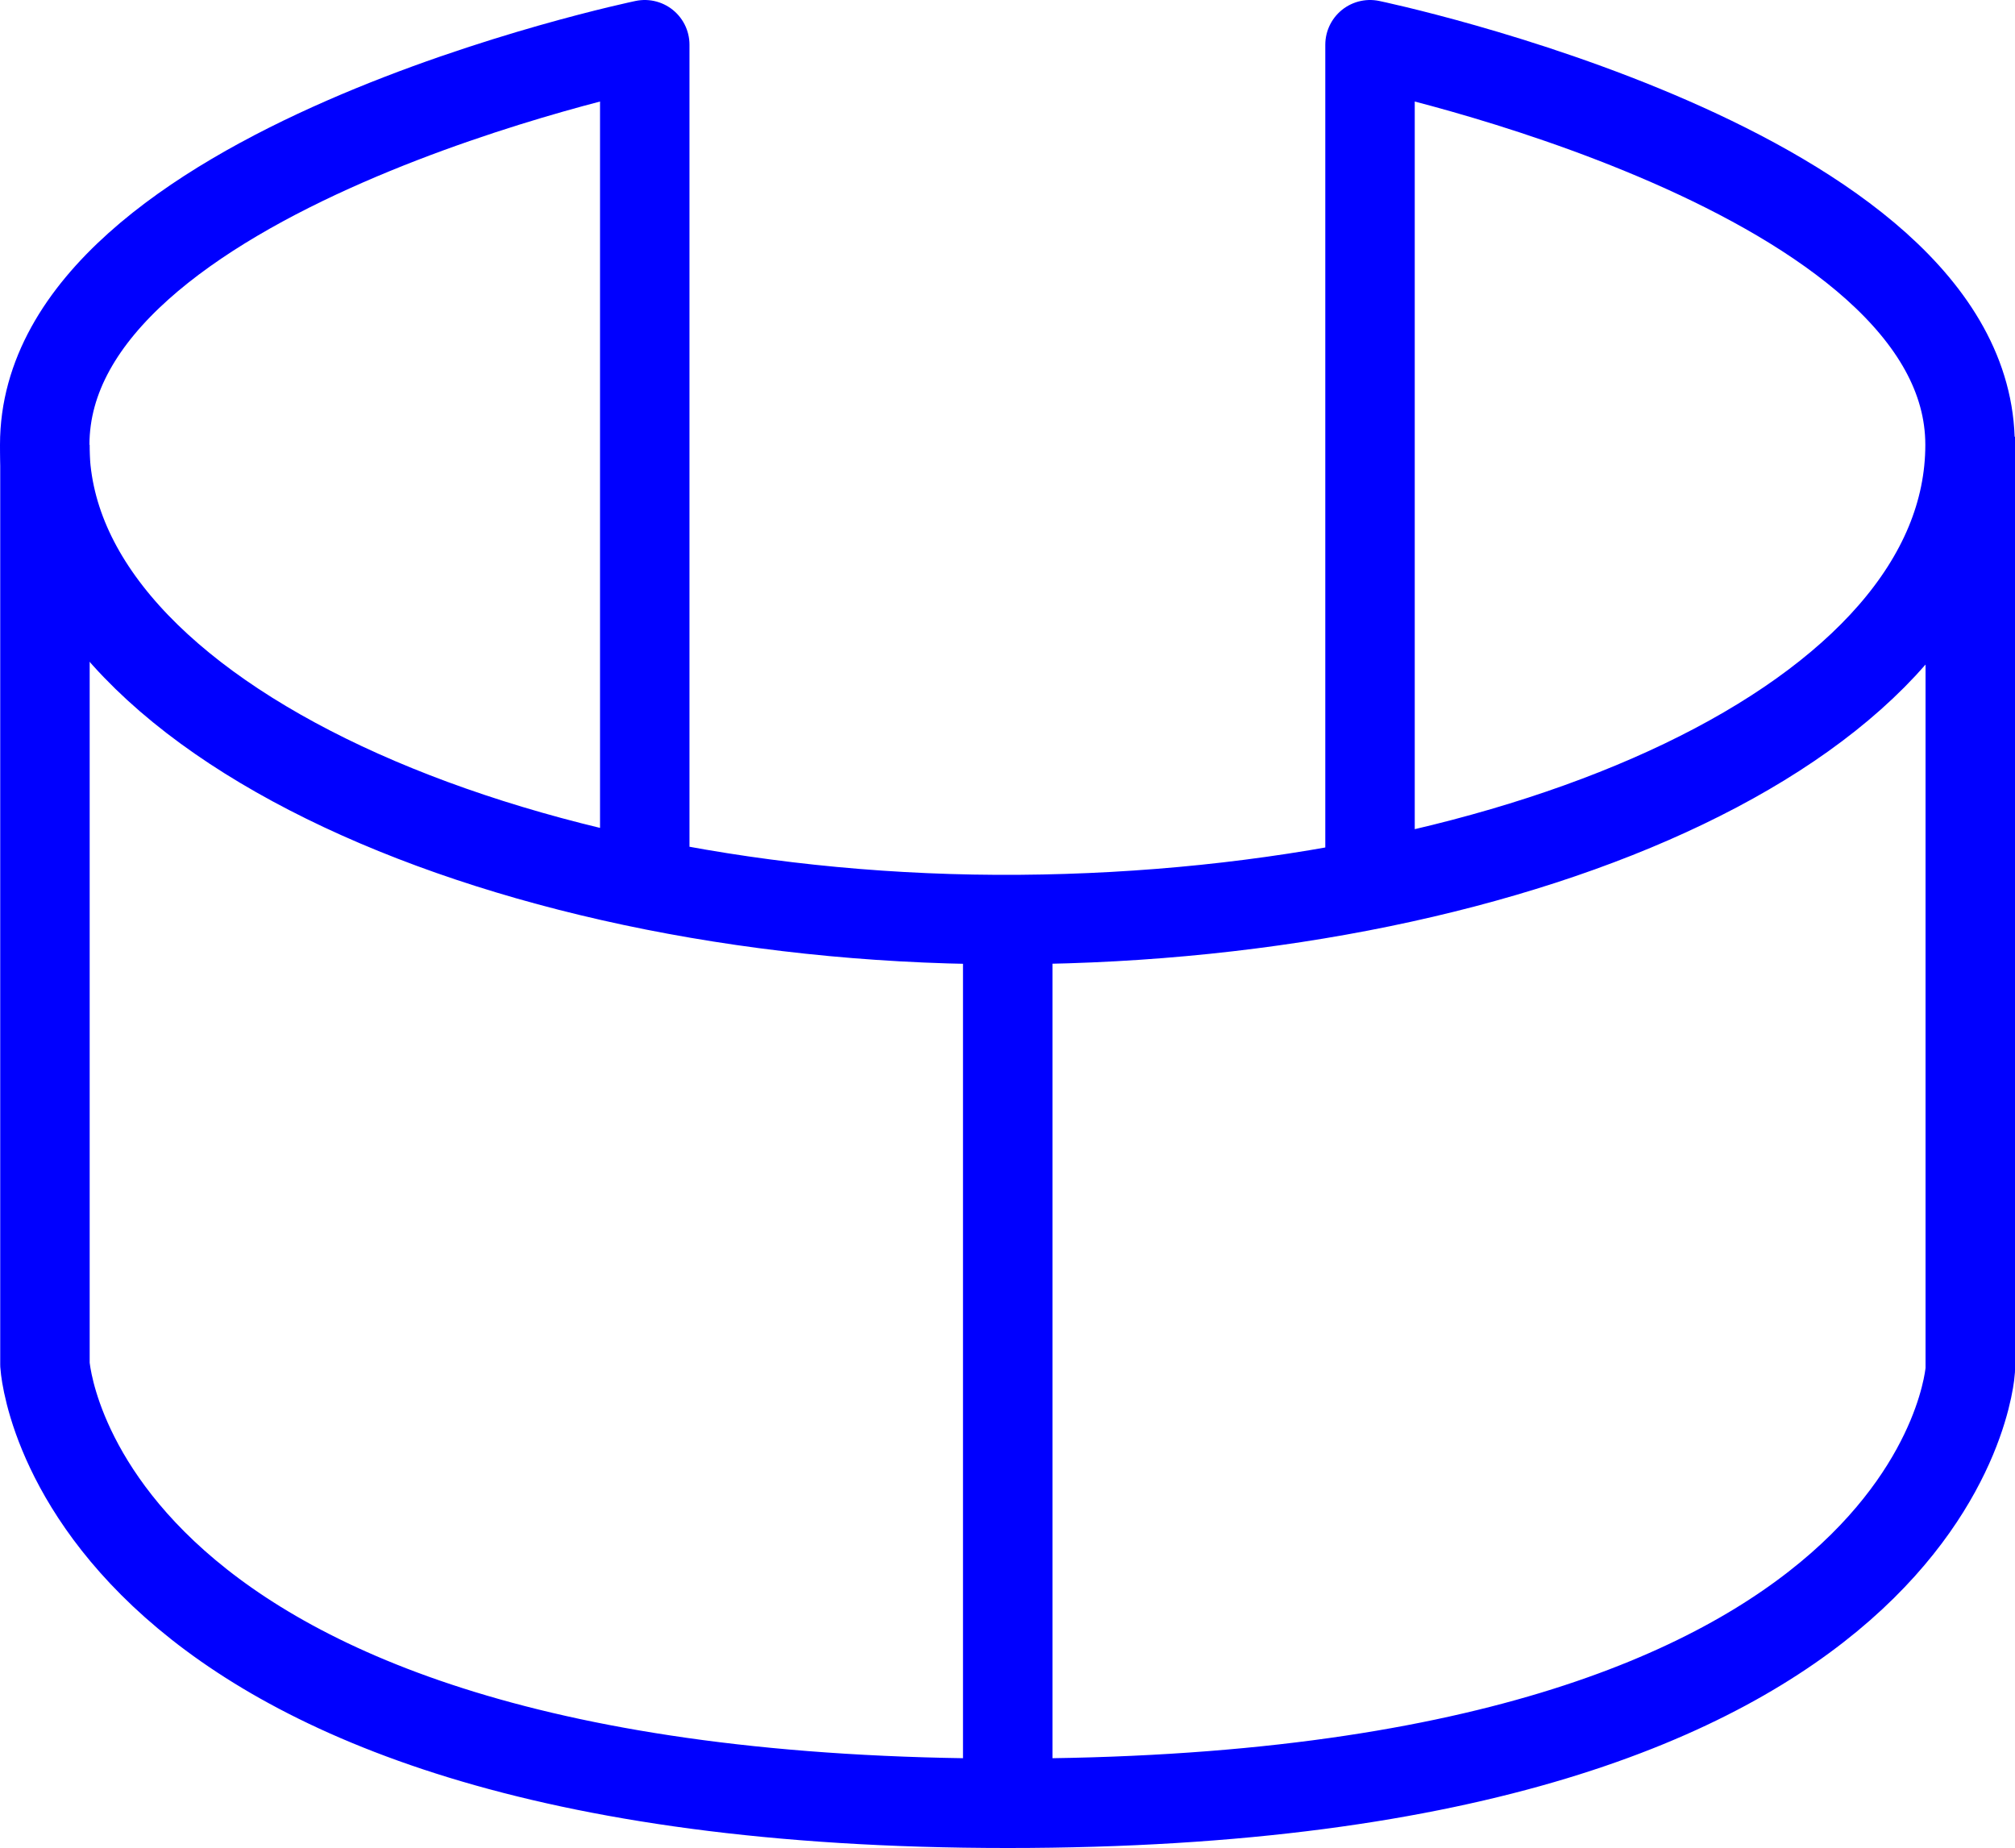
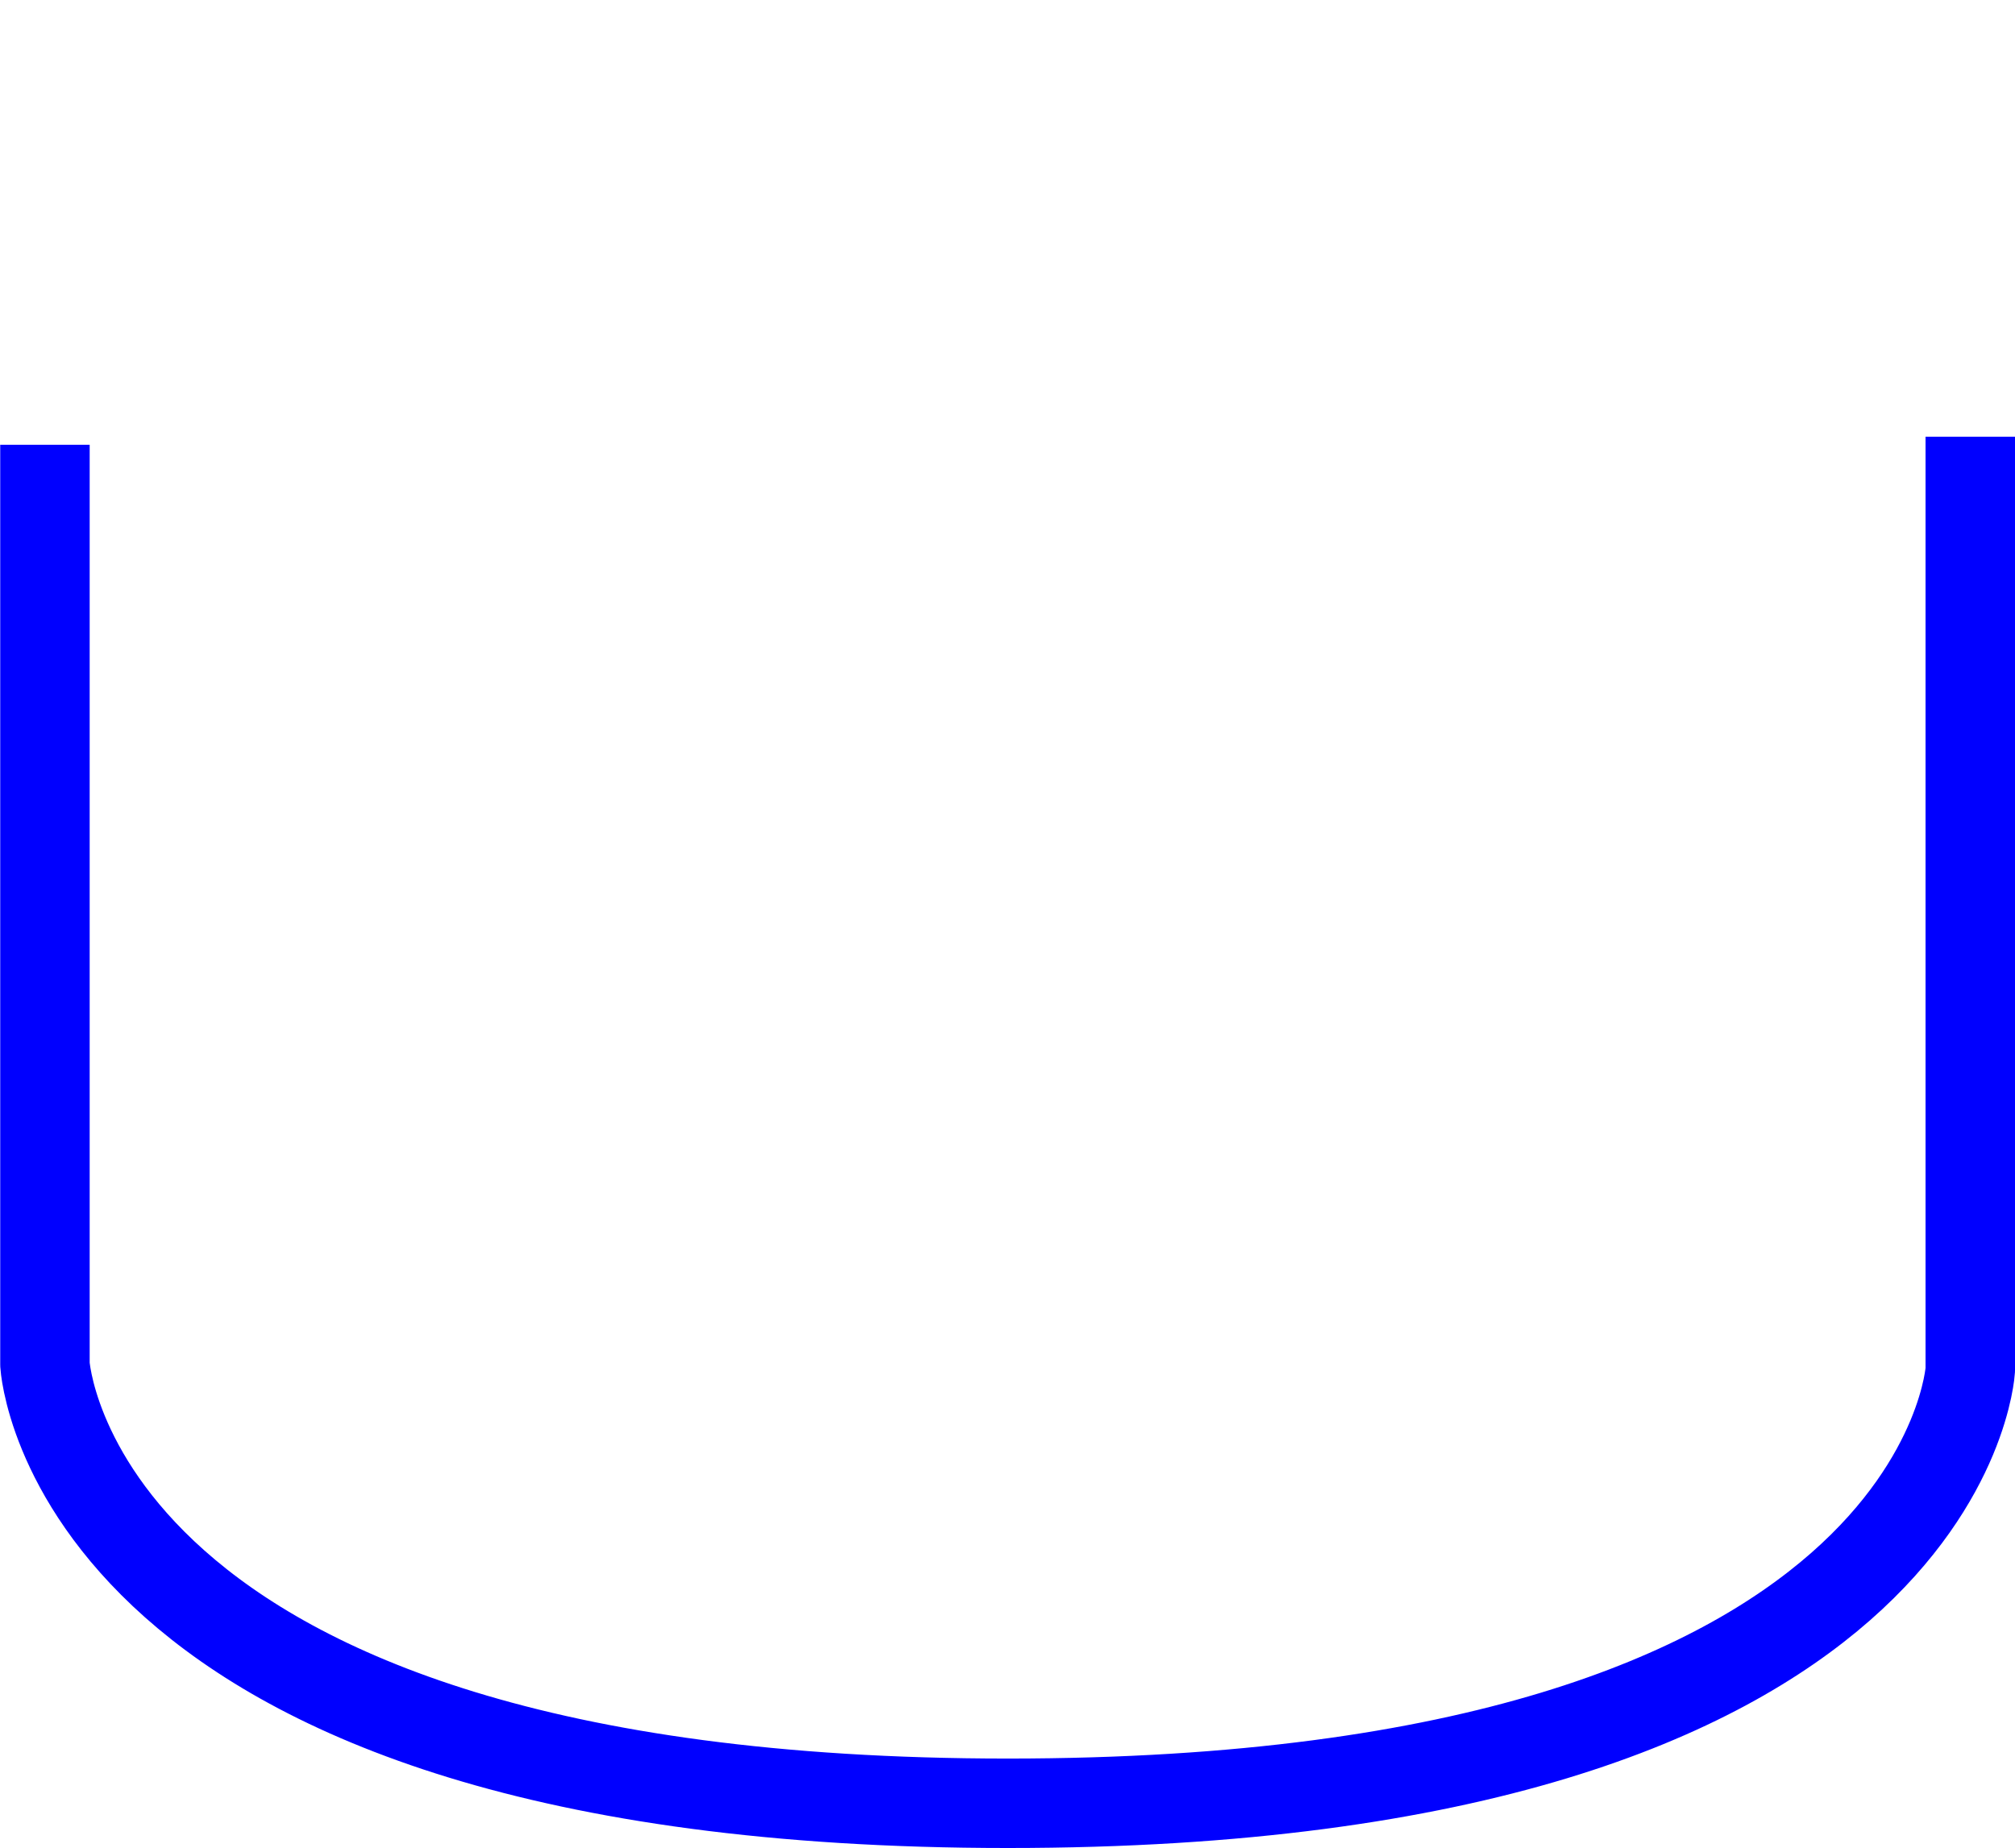
<svg xmlns="http://www.w3.org/2000/svg" id="Layer_2" viewBox="0 0 90.1 82.64">
  <defs>
    <style>.cls-1{fill:none;stroke:blue;stroke-linejoin:round;stroke-width:4px;}</style>
  </defs>
  <g id="Layer_1-2">
    <g>
-       <path class="cls-1" d="M28.83,38.9V2S2,7.59,2,19.89s21.03,21.4,43.59,21.23c22.56-.17,42.5-8.93,42.5-21.23S61.26,2,61.26,2V40.02" />
      <path class="cls-1" d="M88.1,19.53V61.26s-1.11,19.38-43.04,19.38S2.01,61.02,2.01,61.02V19.89" />
-       <line class="cls-1" x1="45.06" y1="41.12" x2="45.06" y2="81" />
    </g>
  </g>
</svg>